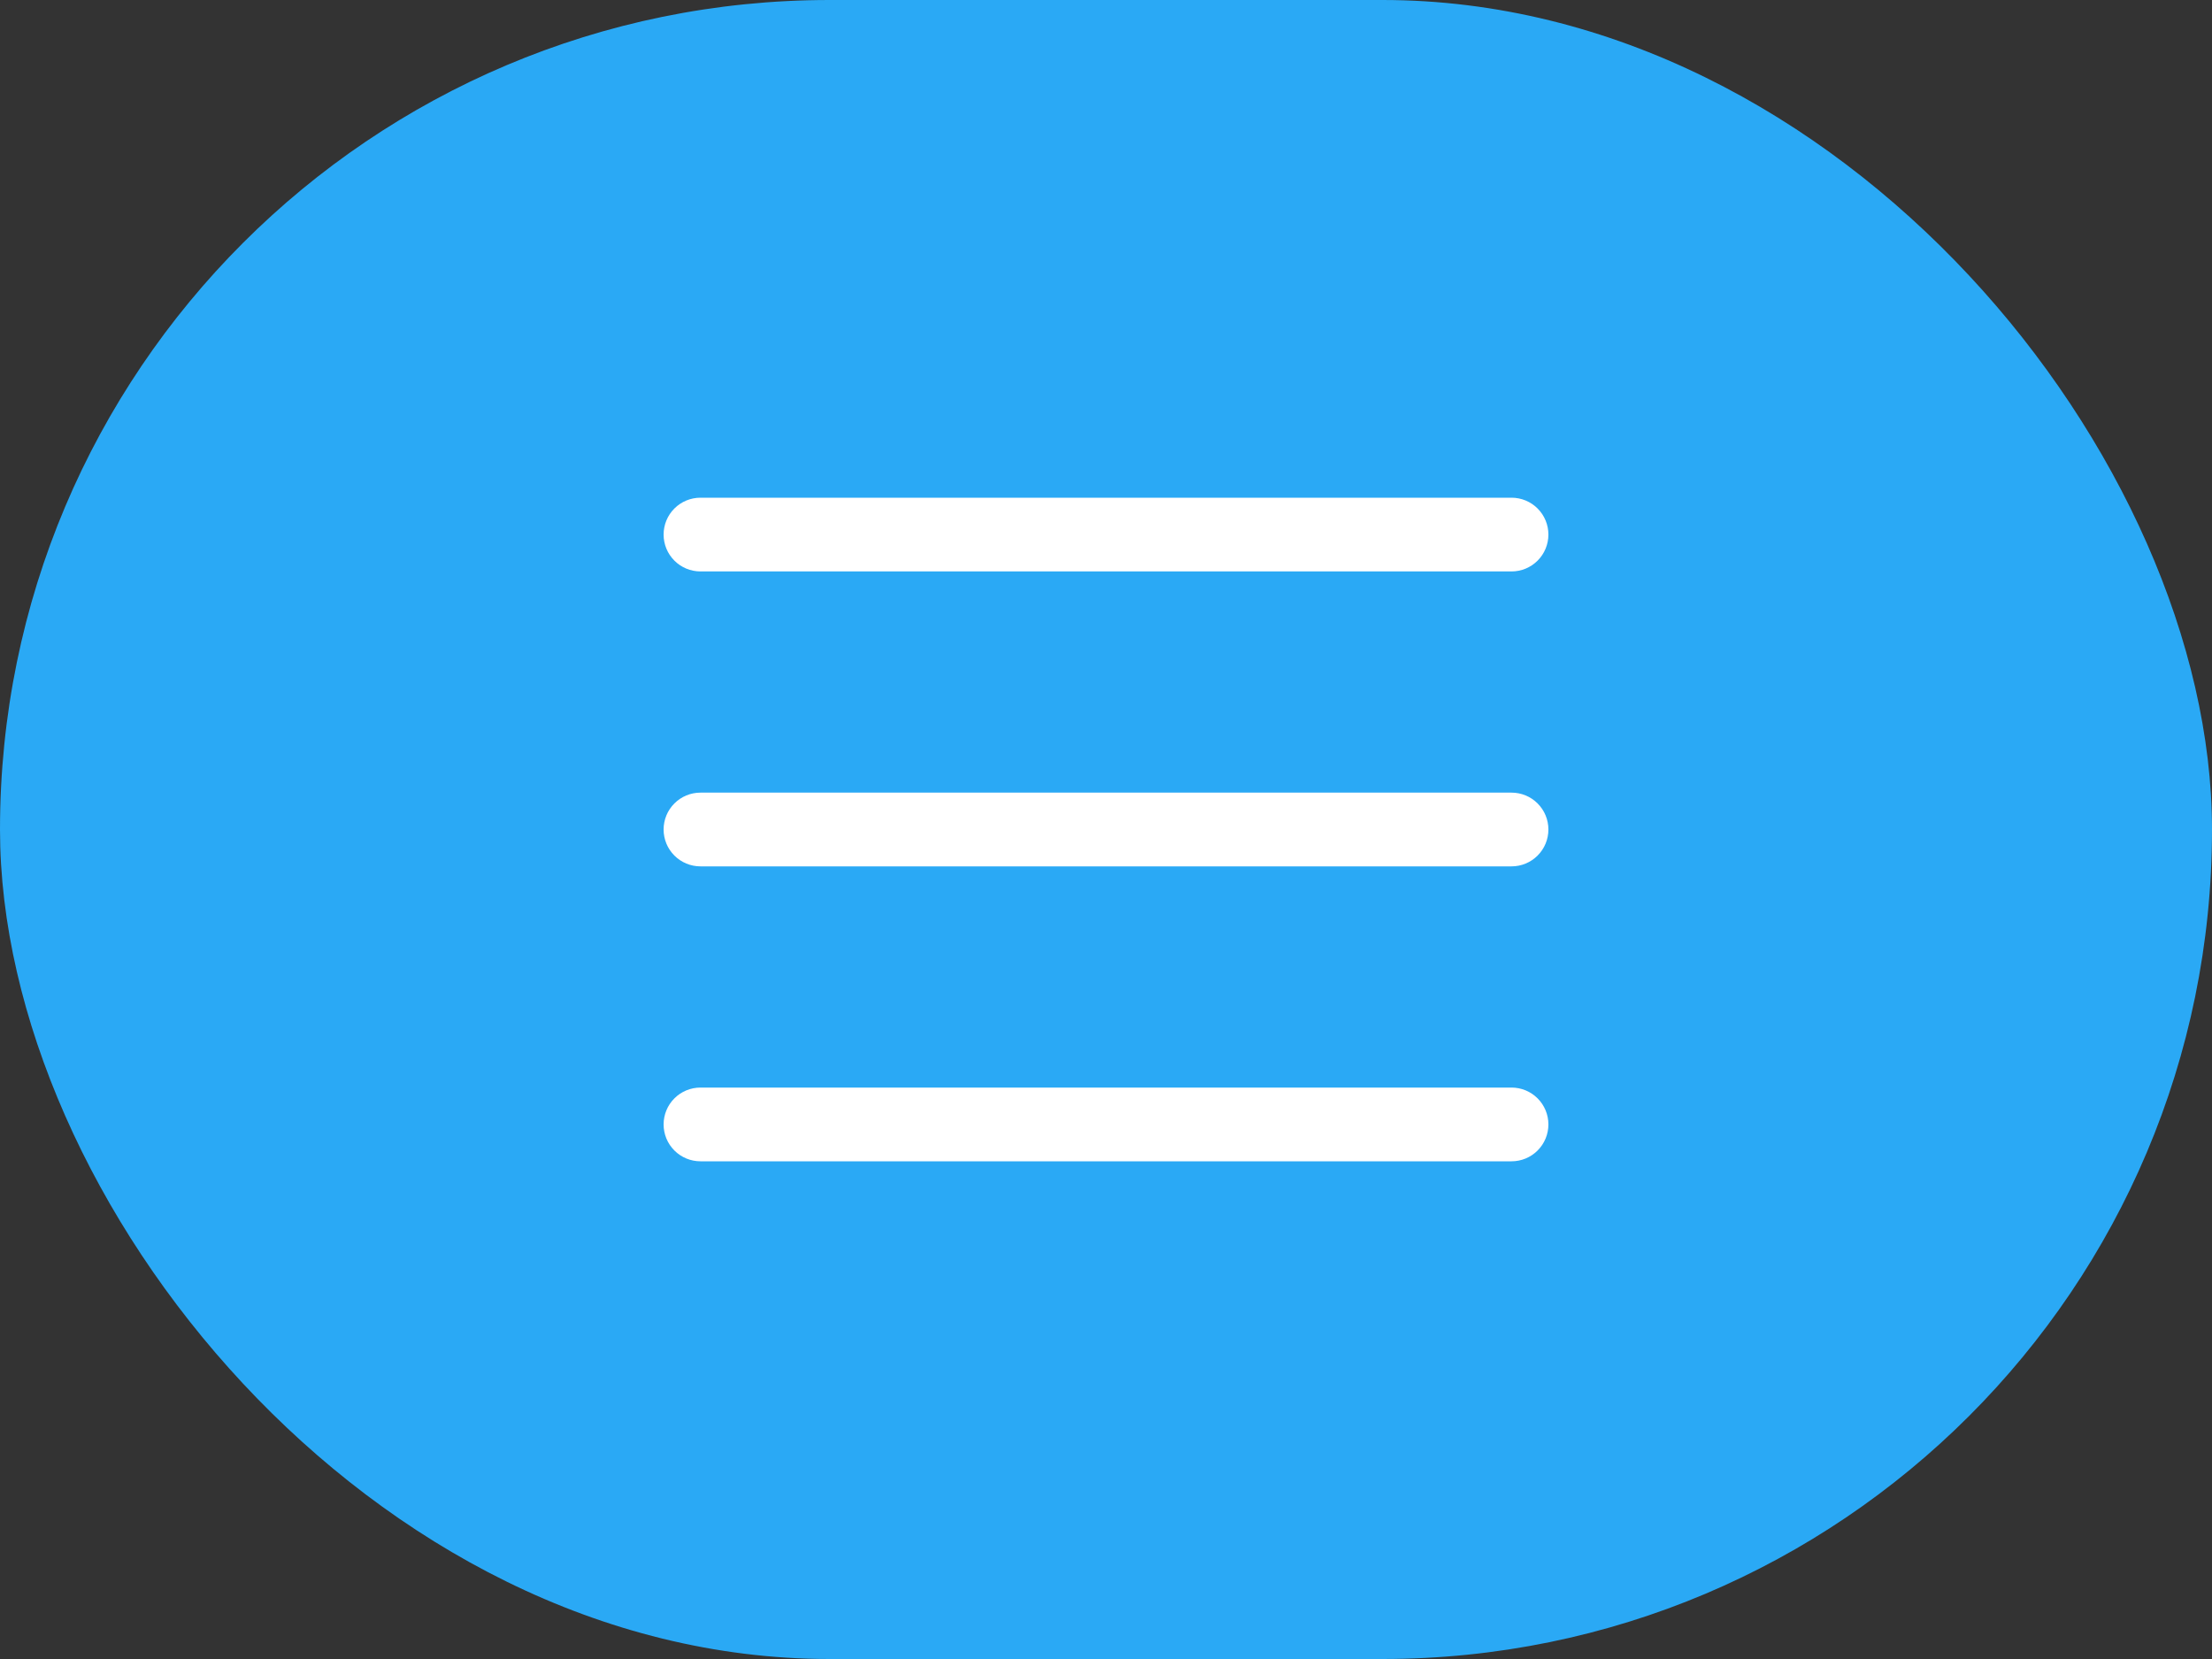
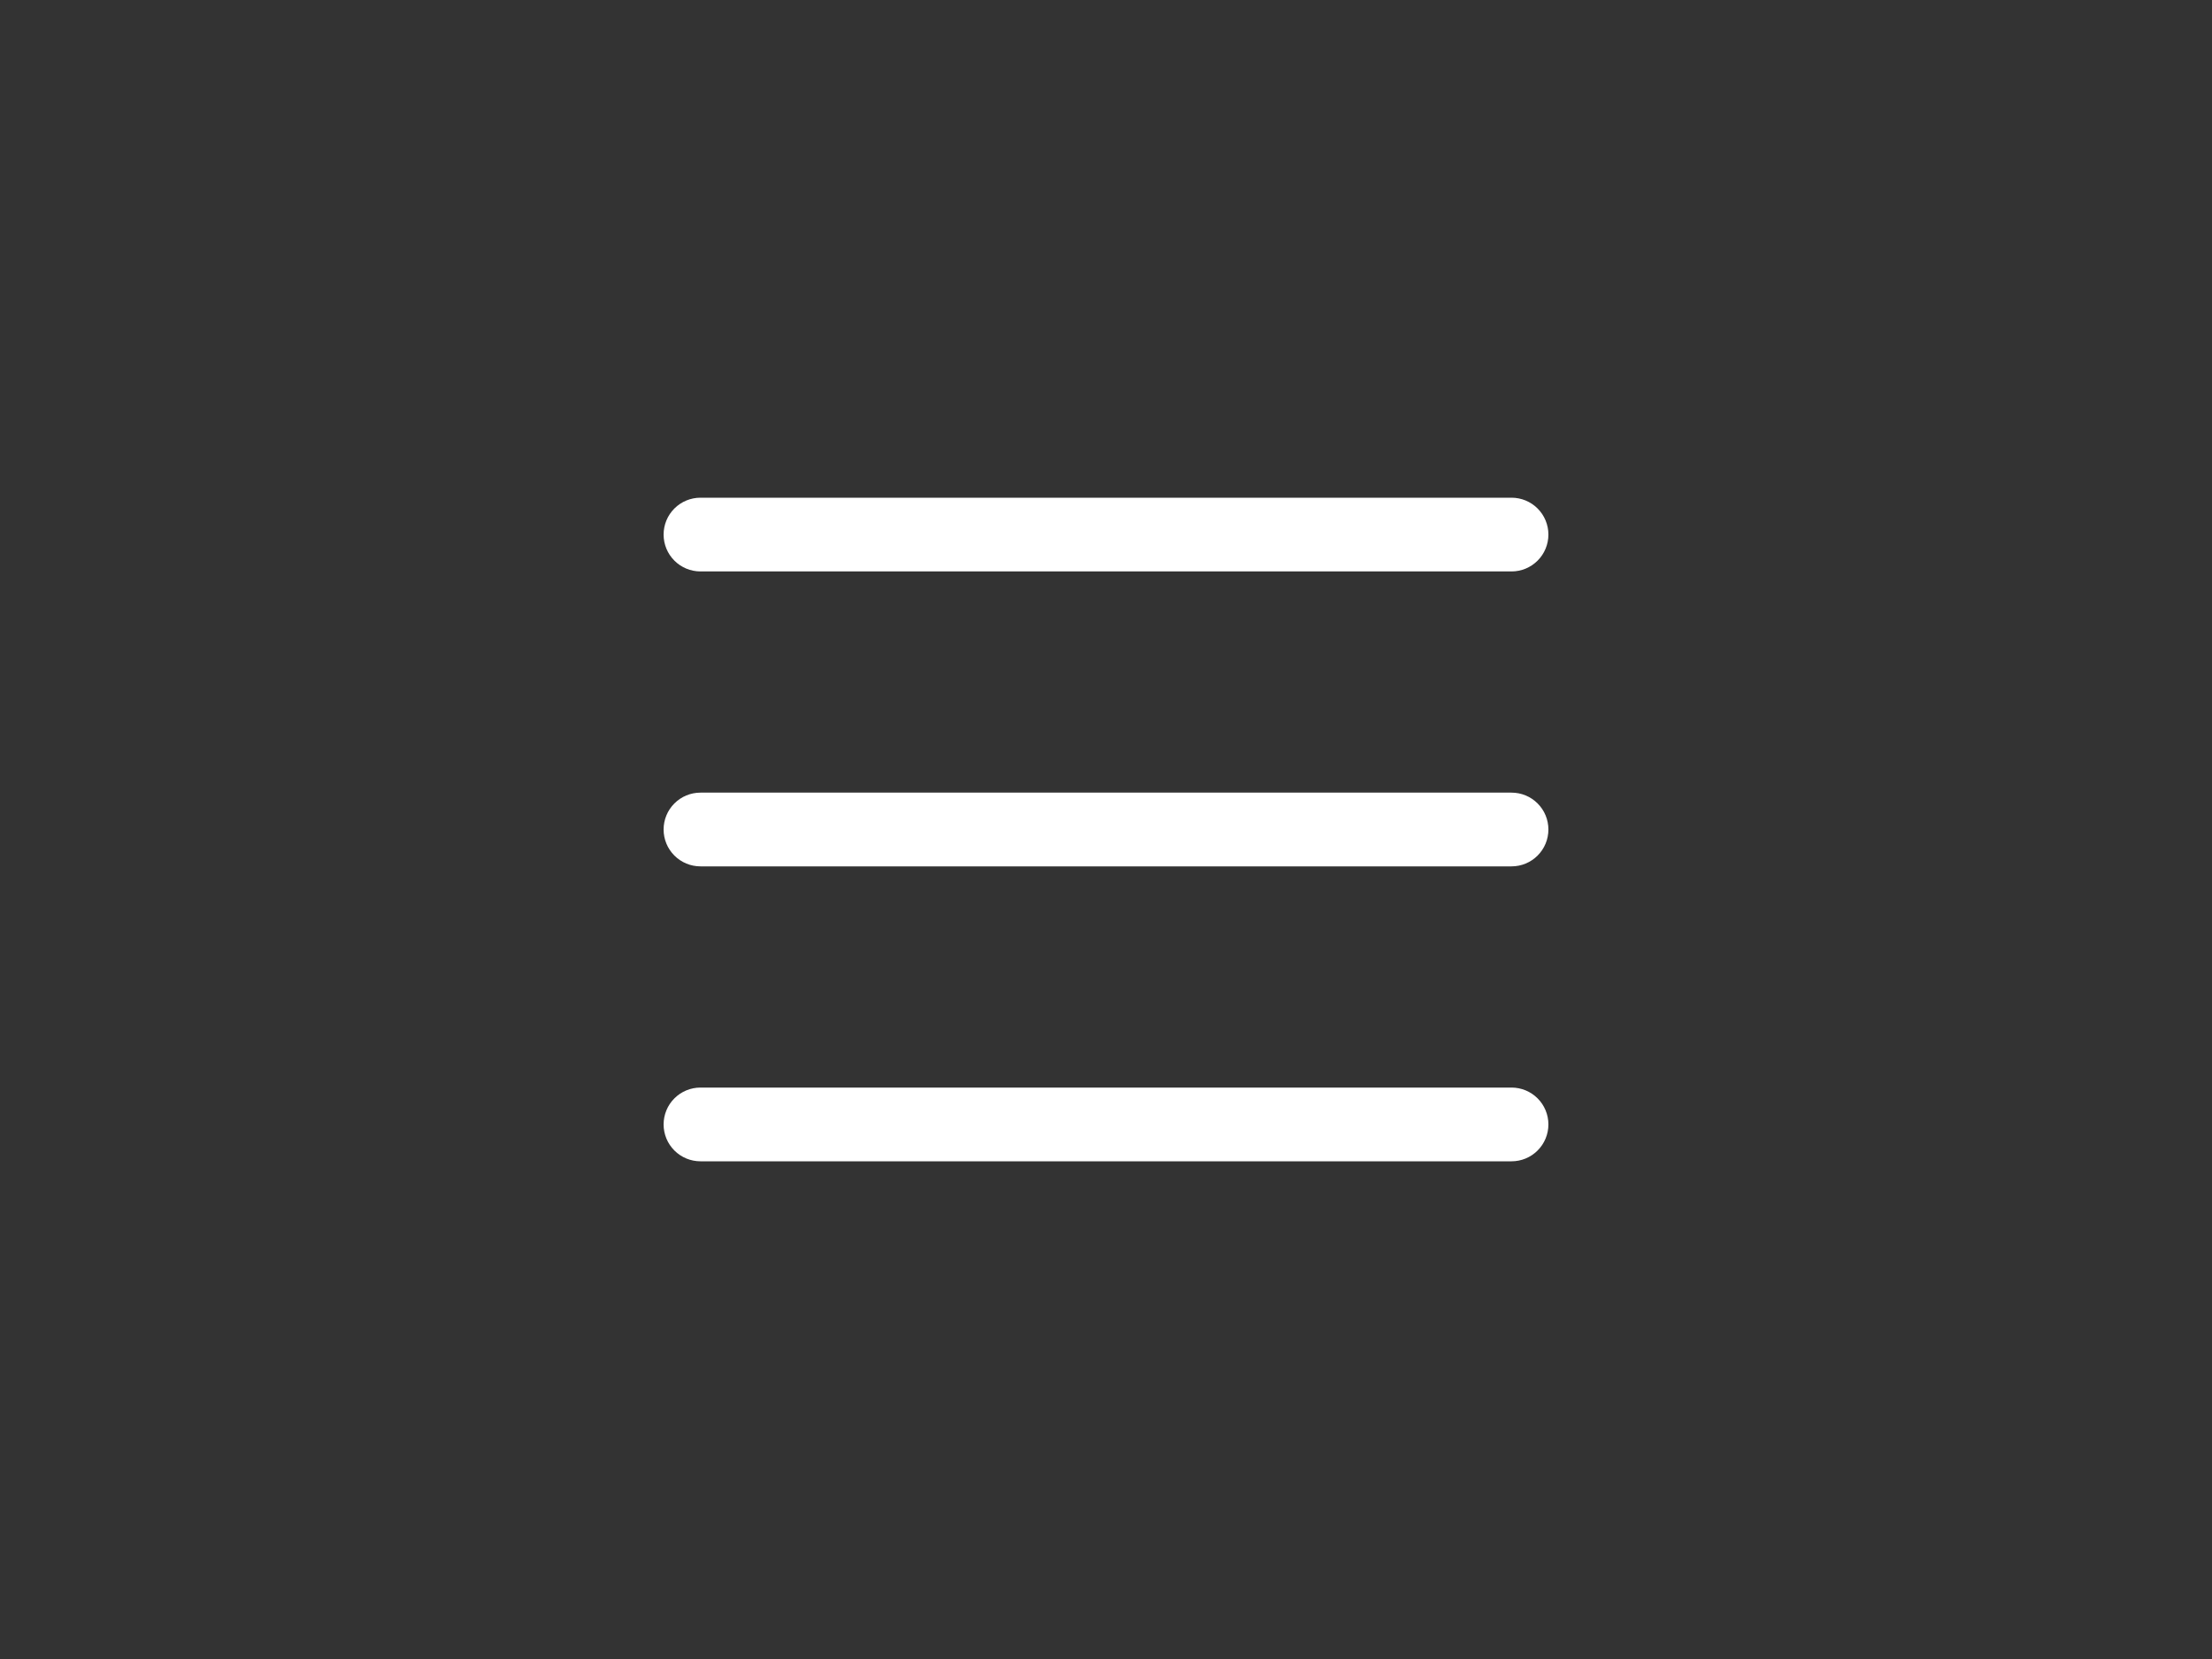
<svg xmlns="http://www.w3.org/2000/svg" width="60" height="45" viewBox="0 0 60 45" fill="none">
  <rect x="0" y="0" width="60" height="45" fill="#333333" stroke="none" />
-   <rect width="60" height="45" rx="22.5" fill="#2AA9F5" />
  <path d="M42 22.5C42 22.765 41.895 23.02 41.707 23.207C41.52 23.395 41.265 23.5 41 23.5H19C18.735 23.5 18.48 23.395 18.293 23.207C18.105 23.02 18 22.765 18 22.5C18 22.235 18.105 21.98 18.293 21.793C18.48 21.605 18.735 21.5 19 21.5H41C41.265 21.5 41.52 21.605 41.707 21.793C41.895 21.98 42 22.235 42 22.5ZM19 15.5H41C41.265 15.5 41.52 15.395 41.707 15.207C41.895 15.02 42 14.765 42 14.5C42 14.235 41.895 13.98 41.707 13.793C41.52 13.605 41.265 13.5 41 13.5H19C18.735 13.5 18.48 13.605 18.293 13.793C18.105 13.98 18 14.235 18 14.5C18 14.765 18.105 15.02 18.293 15.207C18.48 15.395 18.735 15.5 19 15.5ZM41 29.5H19C18.735 29.5 18.48 29.605 18.293 29.793C18.105 29.98 18 30.235 18 30.5C18 30.765 18.105 31.02 18.293 31.207C18.48 31.395 18.735 31.5 19 31.5H41C41.265 31.5 41.52 31.395 41.707 31.207C41.895 31.02 42 30.765 42 30.5C42 30.235 41.895 29.98 41.707 29.793C41.52 29.605 41.265 29.5 41 29.5Z" fill="white" />
</svg>